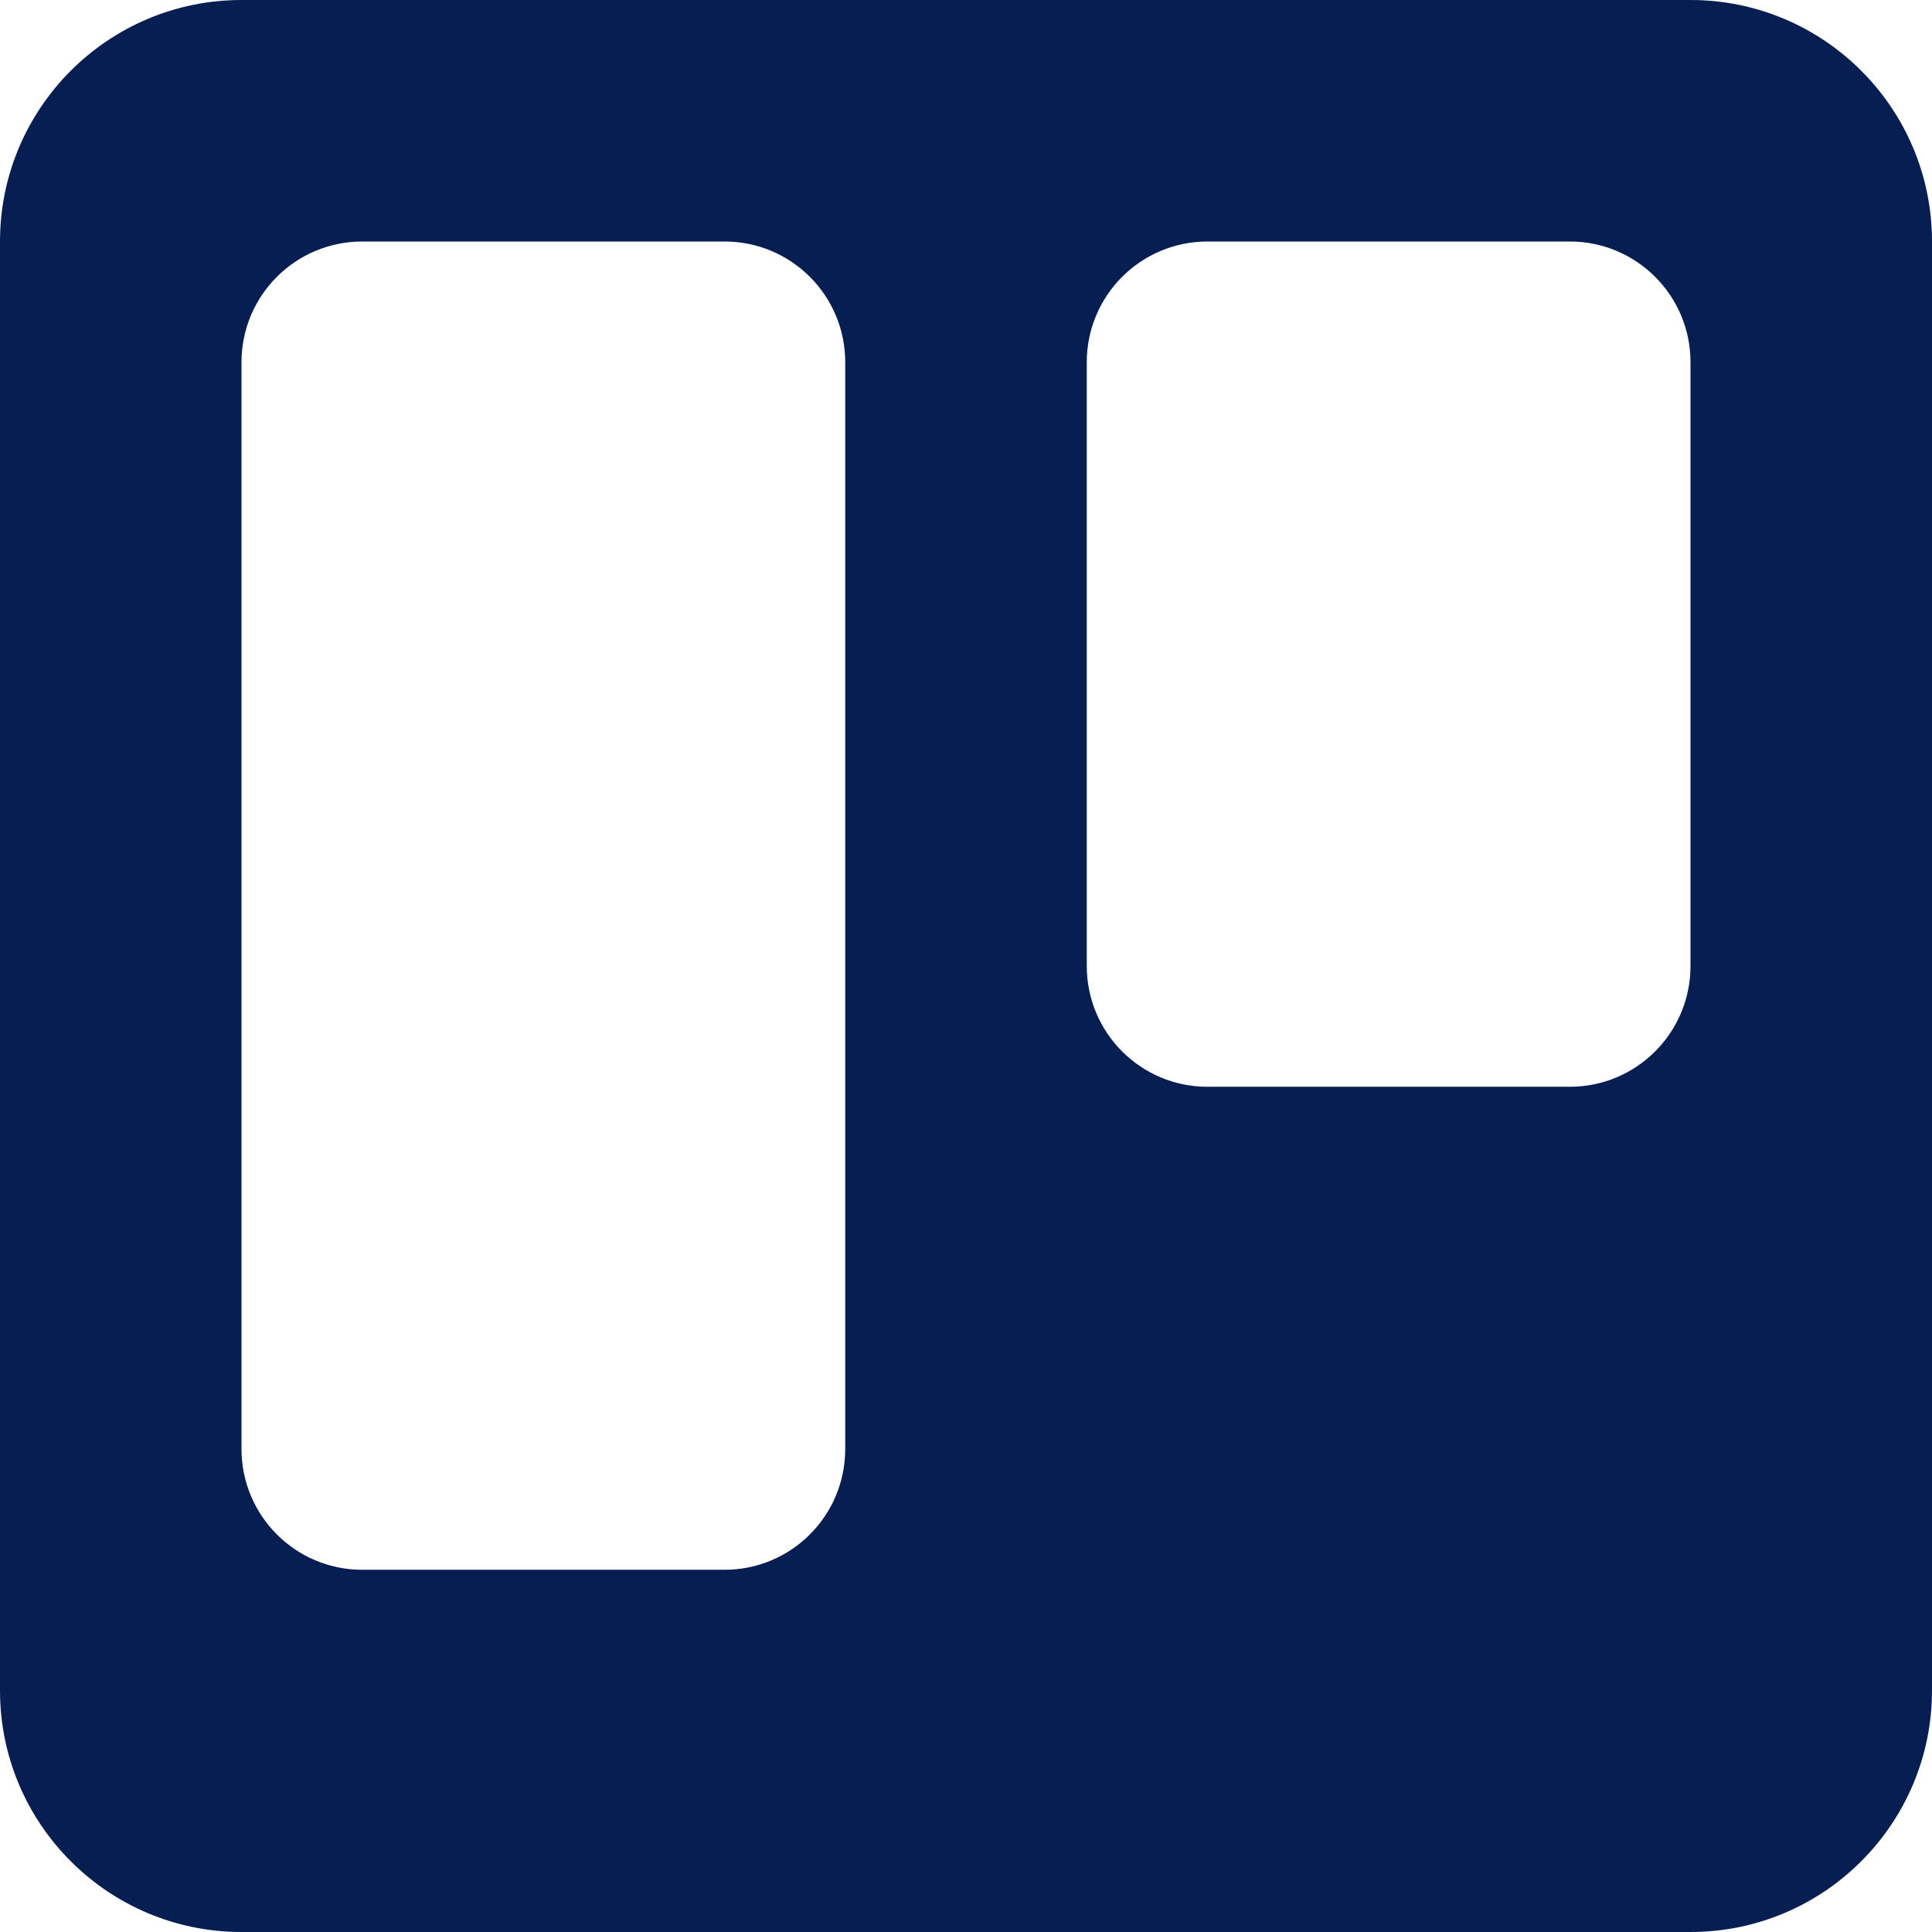
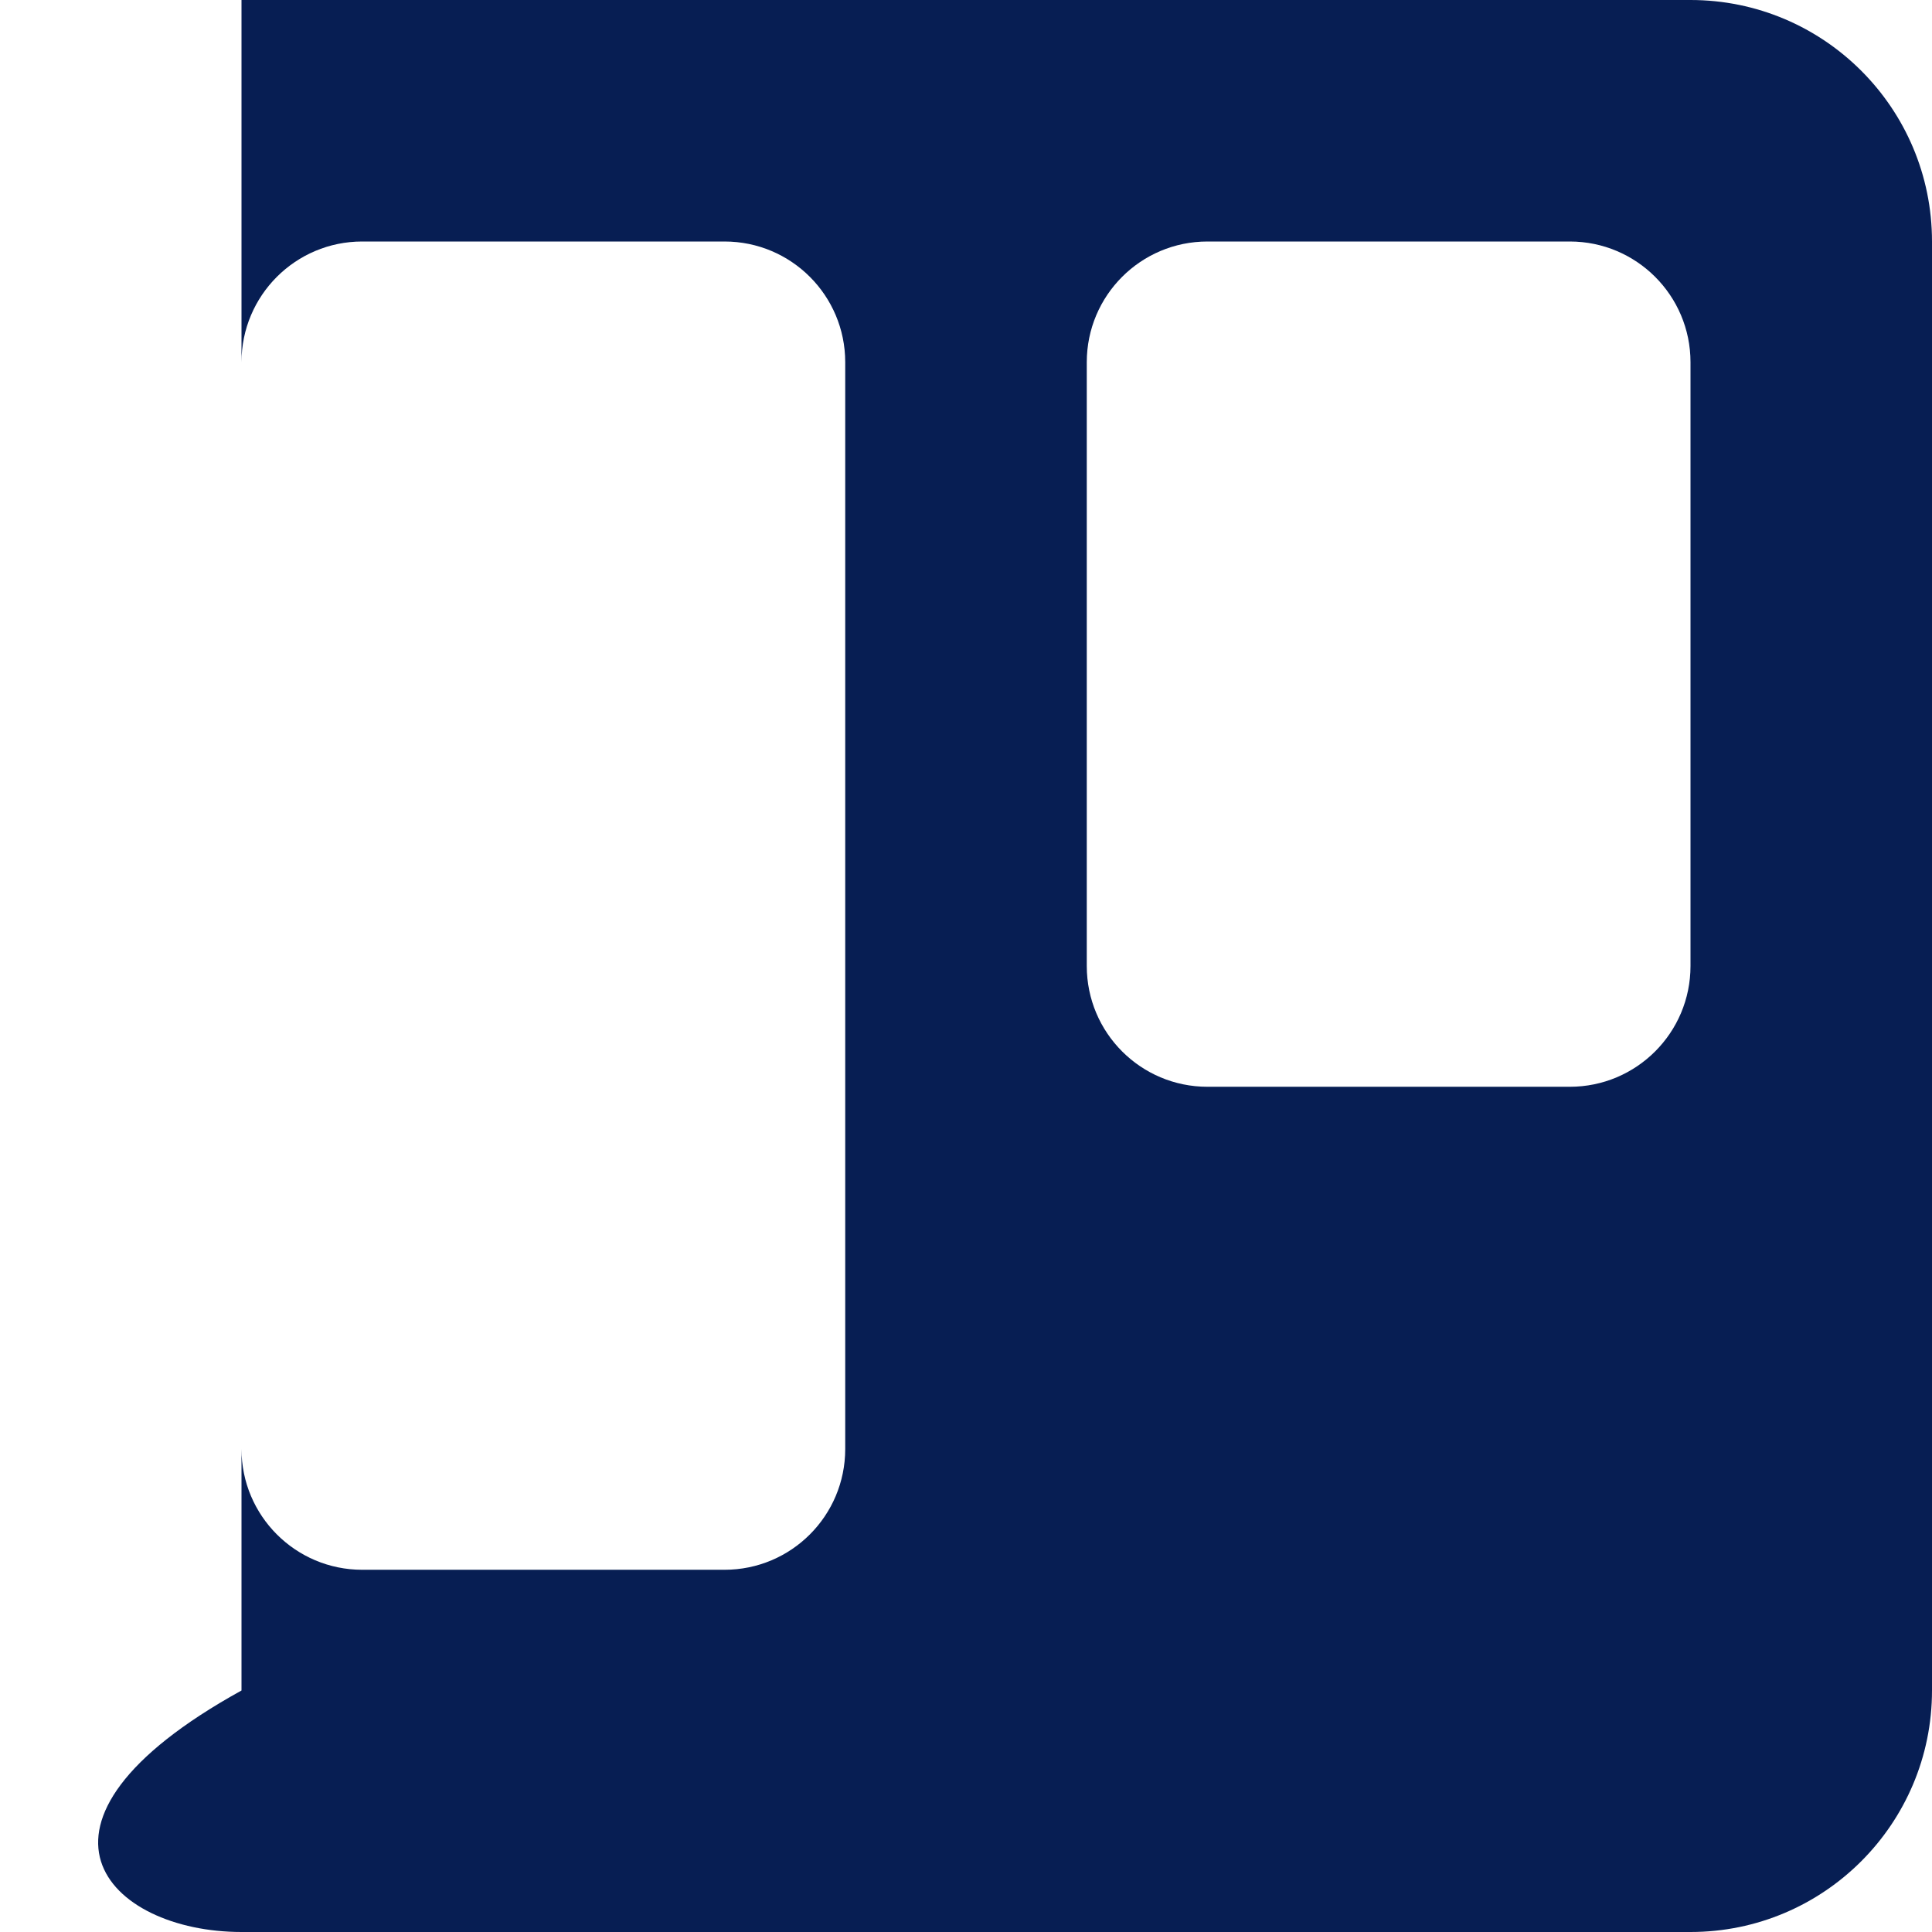
<svg xmlns="http://www.w3.org/2000/svg" width="35" height="35" viewBox="0 0 35 35" fill="none">
-   <path fill-rule="evenodd" clip-rule="evenodd" d="M4.375 6.562V26.25C4.375 27.459 5.354 28.438 6.562 28.438H13.125C14.334 28.438 15.312 27.459 15.312 26.25V6.562C15.312 5.354 14.334 4.375 13.125 4.375H6.562C5.354 4.375 4.375 5.354 4.375 6.562ZM19.688 6.562V17.5C19.688 18.709 20.666 19.688 21.875 19.688H28.438C29.646 19.688 30.625 18.709 30.625 17.5V6.562C30.625 5.354 29.646 4.375 28.438 4.375H21.875C20.666 4.375 19.688 5.354 19.688 6.562ZM4.375 0C1.959 0 0 1.96 0 4.375V30.625C0 33.041 1.96 35 4.375 35H30.625C33.041 35 35 33.04 35 30.625V4.375C35 1.959 33.04 0 30.625 0H4.375Z" fill="#071E53" />
+   <path fill-rule="evenodd" clip-rule="evenodd" d="M4.375 6.562V26.25C4.375 27.459 5.354 28.438 6.562 28.438H13.125C14.334 28.438 15.312 27.459 15.312 26.25V6.562C15.312 5.354 14.334 4.375 13.125 4.375H6.562C5.354 4.375 4.375 5.354 4.375 6.562ZM19.688 6.562V17.5C19.688 18.709 20.666 19.688 21.875 19.688H28.438C29.646 19.688 30.625 18.709 30.625 17.5V6.562C30.625 5.354 29.646 4.375 28.438 4.375H21.875C20.666 4.375 19.688 5.354 19.688 6.562ZM4.375 0V30.625C0 33.041 1.96 35 4.375 35H30.625C33.041 35 35 33.04 35 30.625V4.375C35 1.959 33.04 0 30.625 0H4.375Z" fill="#071E53" />
</svg>